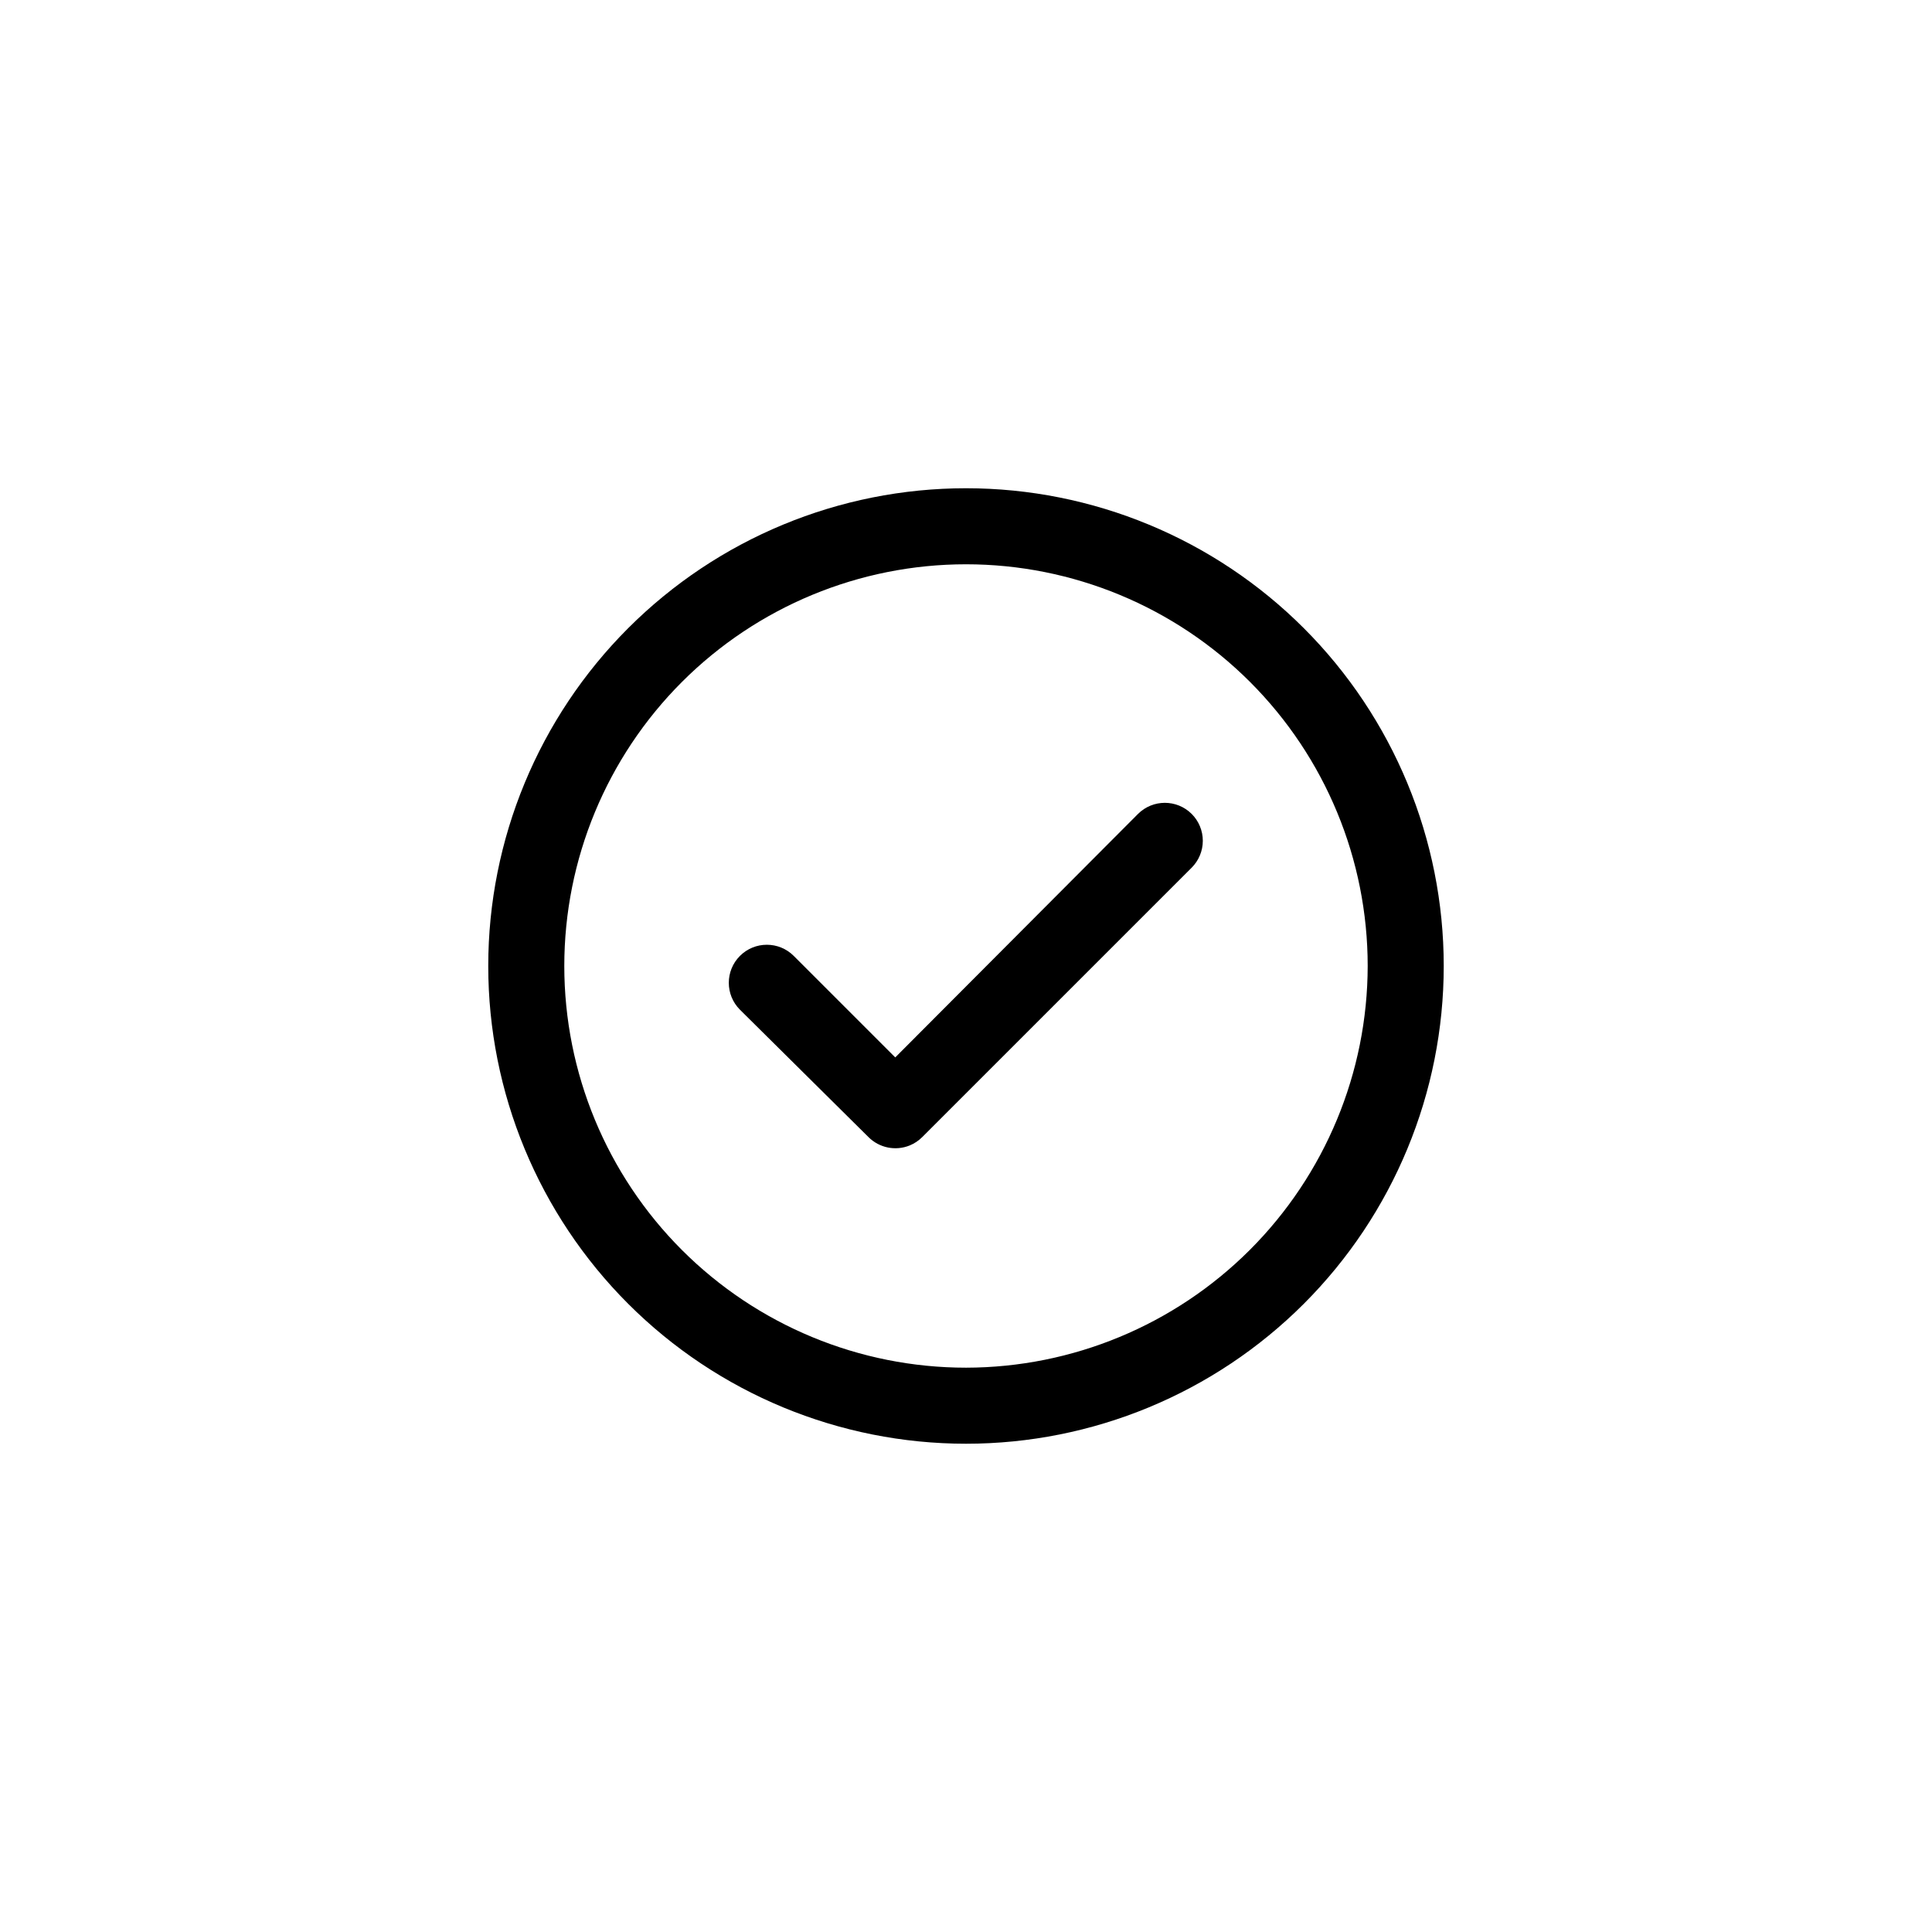
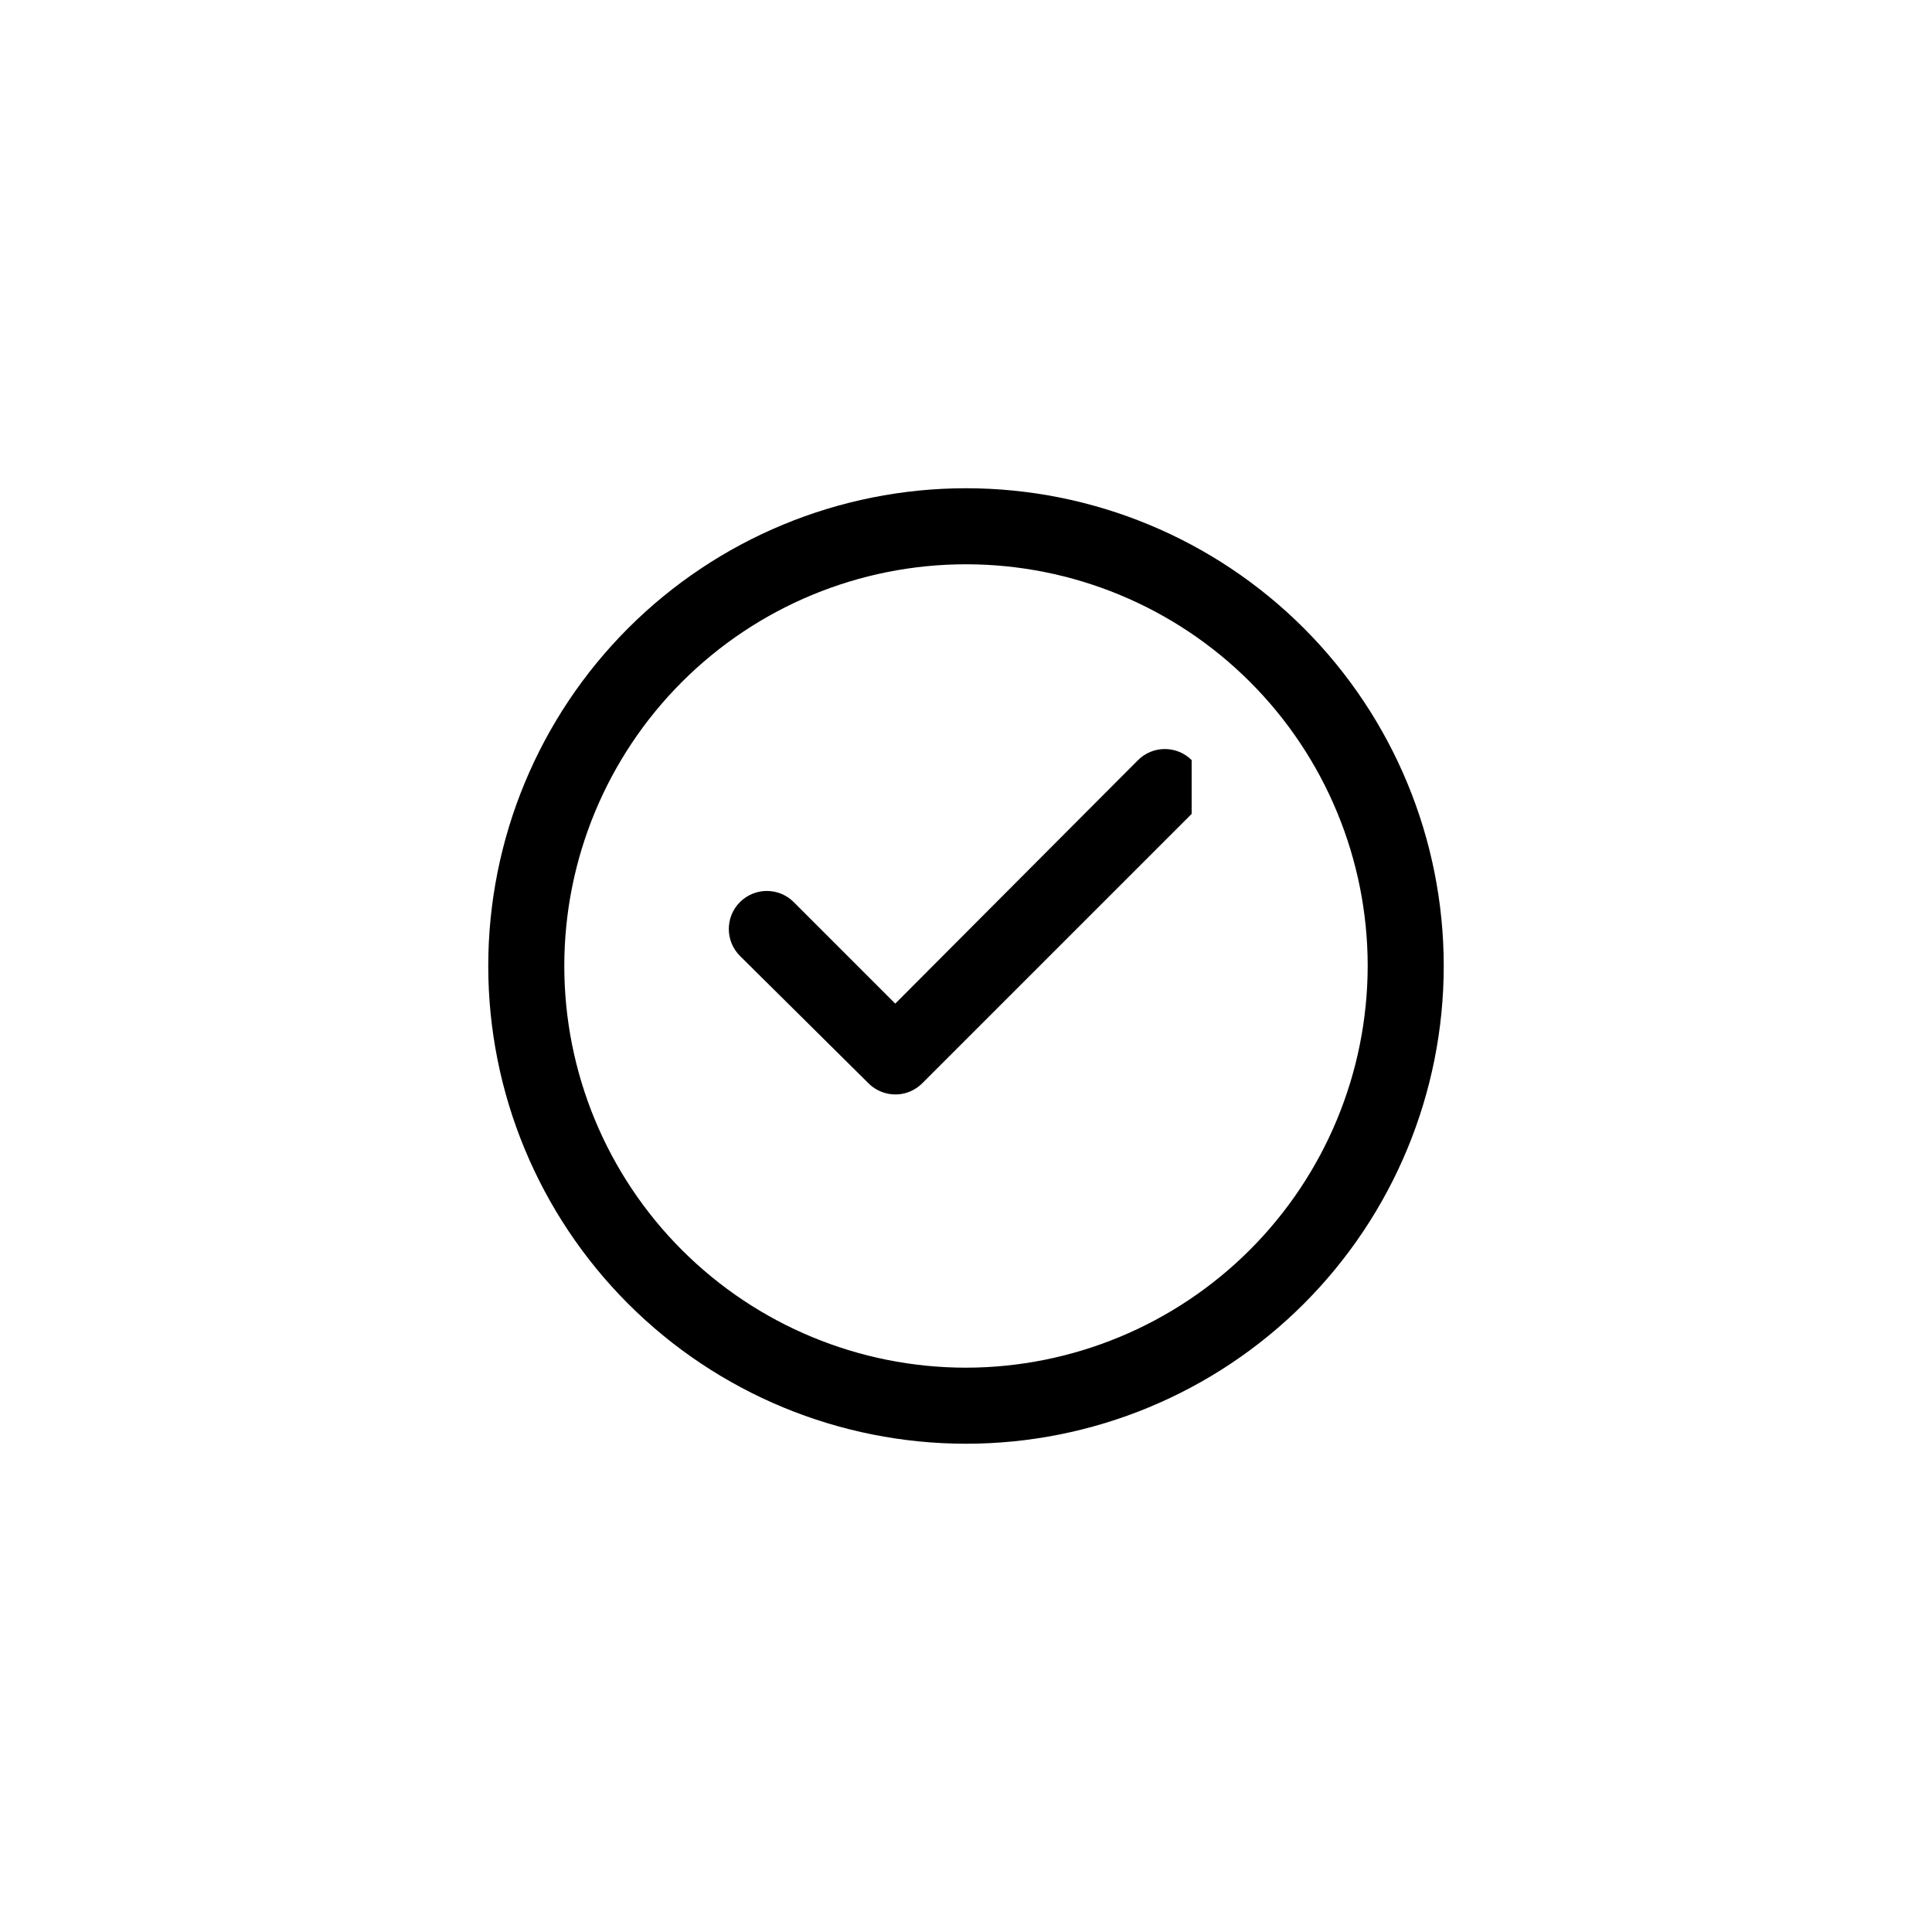
<svg xmlns="http://www.w3.org/2000/svg" fill="#000000" width="800px" height="800px" version="1.1" viewBox="144 144 512 512">
-   <path d="m400 273.39c-33.578 0-65.781 13.34-89.527 37.082-23.742 23.746-37.082 55.949-37.082 89.527s13.34 65.781 37.082 89.523c23.746 23.742 55.949 37.082 89.527 37.082s65.781-13.34 89.523-37.082c23.742-23.742 37.082-55.945 37.082-89.523s-13.34-65.781-37.082-89.527c-23.742-23.742-55.945-37.082-89.523-37.082zm0 233.06c-28.234 0-55.312-11.215-75.277-31.18-19.965-19.965-31.18-47.043-31.18-75.273 0-28.234 11.215-55.312 31.18-75.277s47.043-31.18 75.277-31.18c28.23 0 55.309 11.215 75.273 31.18 19.965 19.965 31.18 47.043 31.18 75.277-0.039 28.219-11.27 55.273-31.223 75.23-19.957 19.953-47.012 31.184-75.23 31.223zm59.801-146.76c1.891 1.887 2.957 4.453 2.957 7.129 0 2.672-1.066 5.238-2.957 7.129l-71.391 71.387c-0.949 0.953-2.078 1.707-3.324 2.219-3.758 1.527-8.066 0.656-10.934-2.219l-34.059-33.754c-3.934-3.938-3.934-10.32 0-14.258 3.938-3.938 10.324-3.938 14.258 0l26.902 26.902 64.34-64.535c3.93-3.91 10.277-3.91 14.207 0z" />
+   <path d="m400 273.39c-33.578 0-65.781 13.34-89.527 37.082-23.742 23.746-37.082 55.949-37.082 89.527s13.34 65.781 37.082 89.523c23.746 23.742 55.949 37.082 89.527 37.082s65.781-13.34 89.523-37.082c23.742-23.742 37.082-55.945 37.082-89.523s-13.34-65.781-37.082-89.527c-23.742-23.742-55.945-37.082-89.523-37.082zm0 233.06c-28.234 0-55.312-11.215-75.277-31.18-19.965-19.965-31.18-47.043-31.18-75.273 0-28.234 11.215-55.312 31.18-75.277s47.043-31.18 75.277-31.18c28.23 0 55.309 11.215 75.273 31.18 19.965 19.965 31.18 47.043 31.18 75.277-0.039 28.219-11.27 55.273-31.223 75.23-19.957 19.953-47.012 31.184-75.23 31.223zm59.801-146.76l-71.391 71.387c-0.949 0.953-2.078 1.707-3.324 2.219-3.758 1.527-8.066 0.656-10.934-2.219l-34.059-33.754c-3.934-3.938-3.934-10.32 0-14.258 3.938-3.938 10.324-3.938 14.258 0l26.902 26.902 64.34-64.535c3.93-3.91 10.277-3.91 14.207 0z" />
</svg>